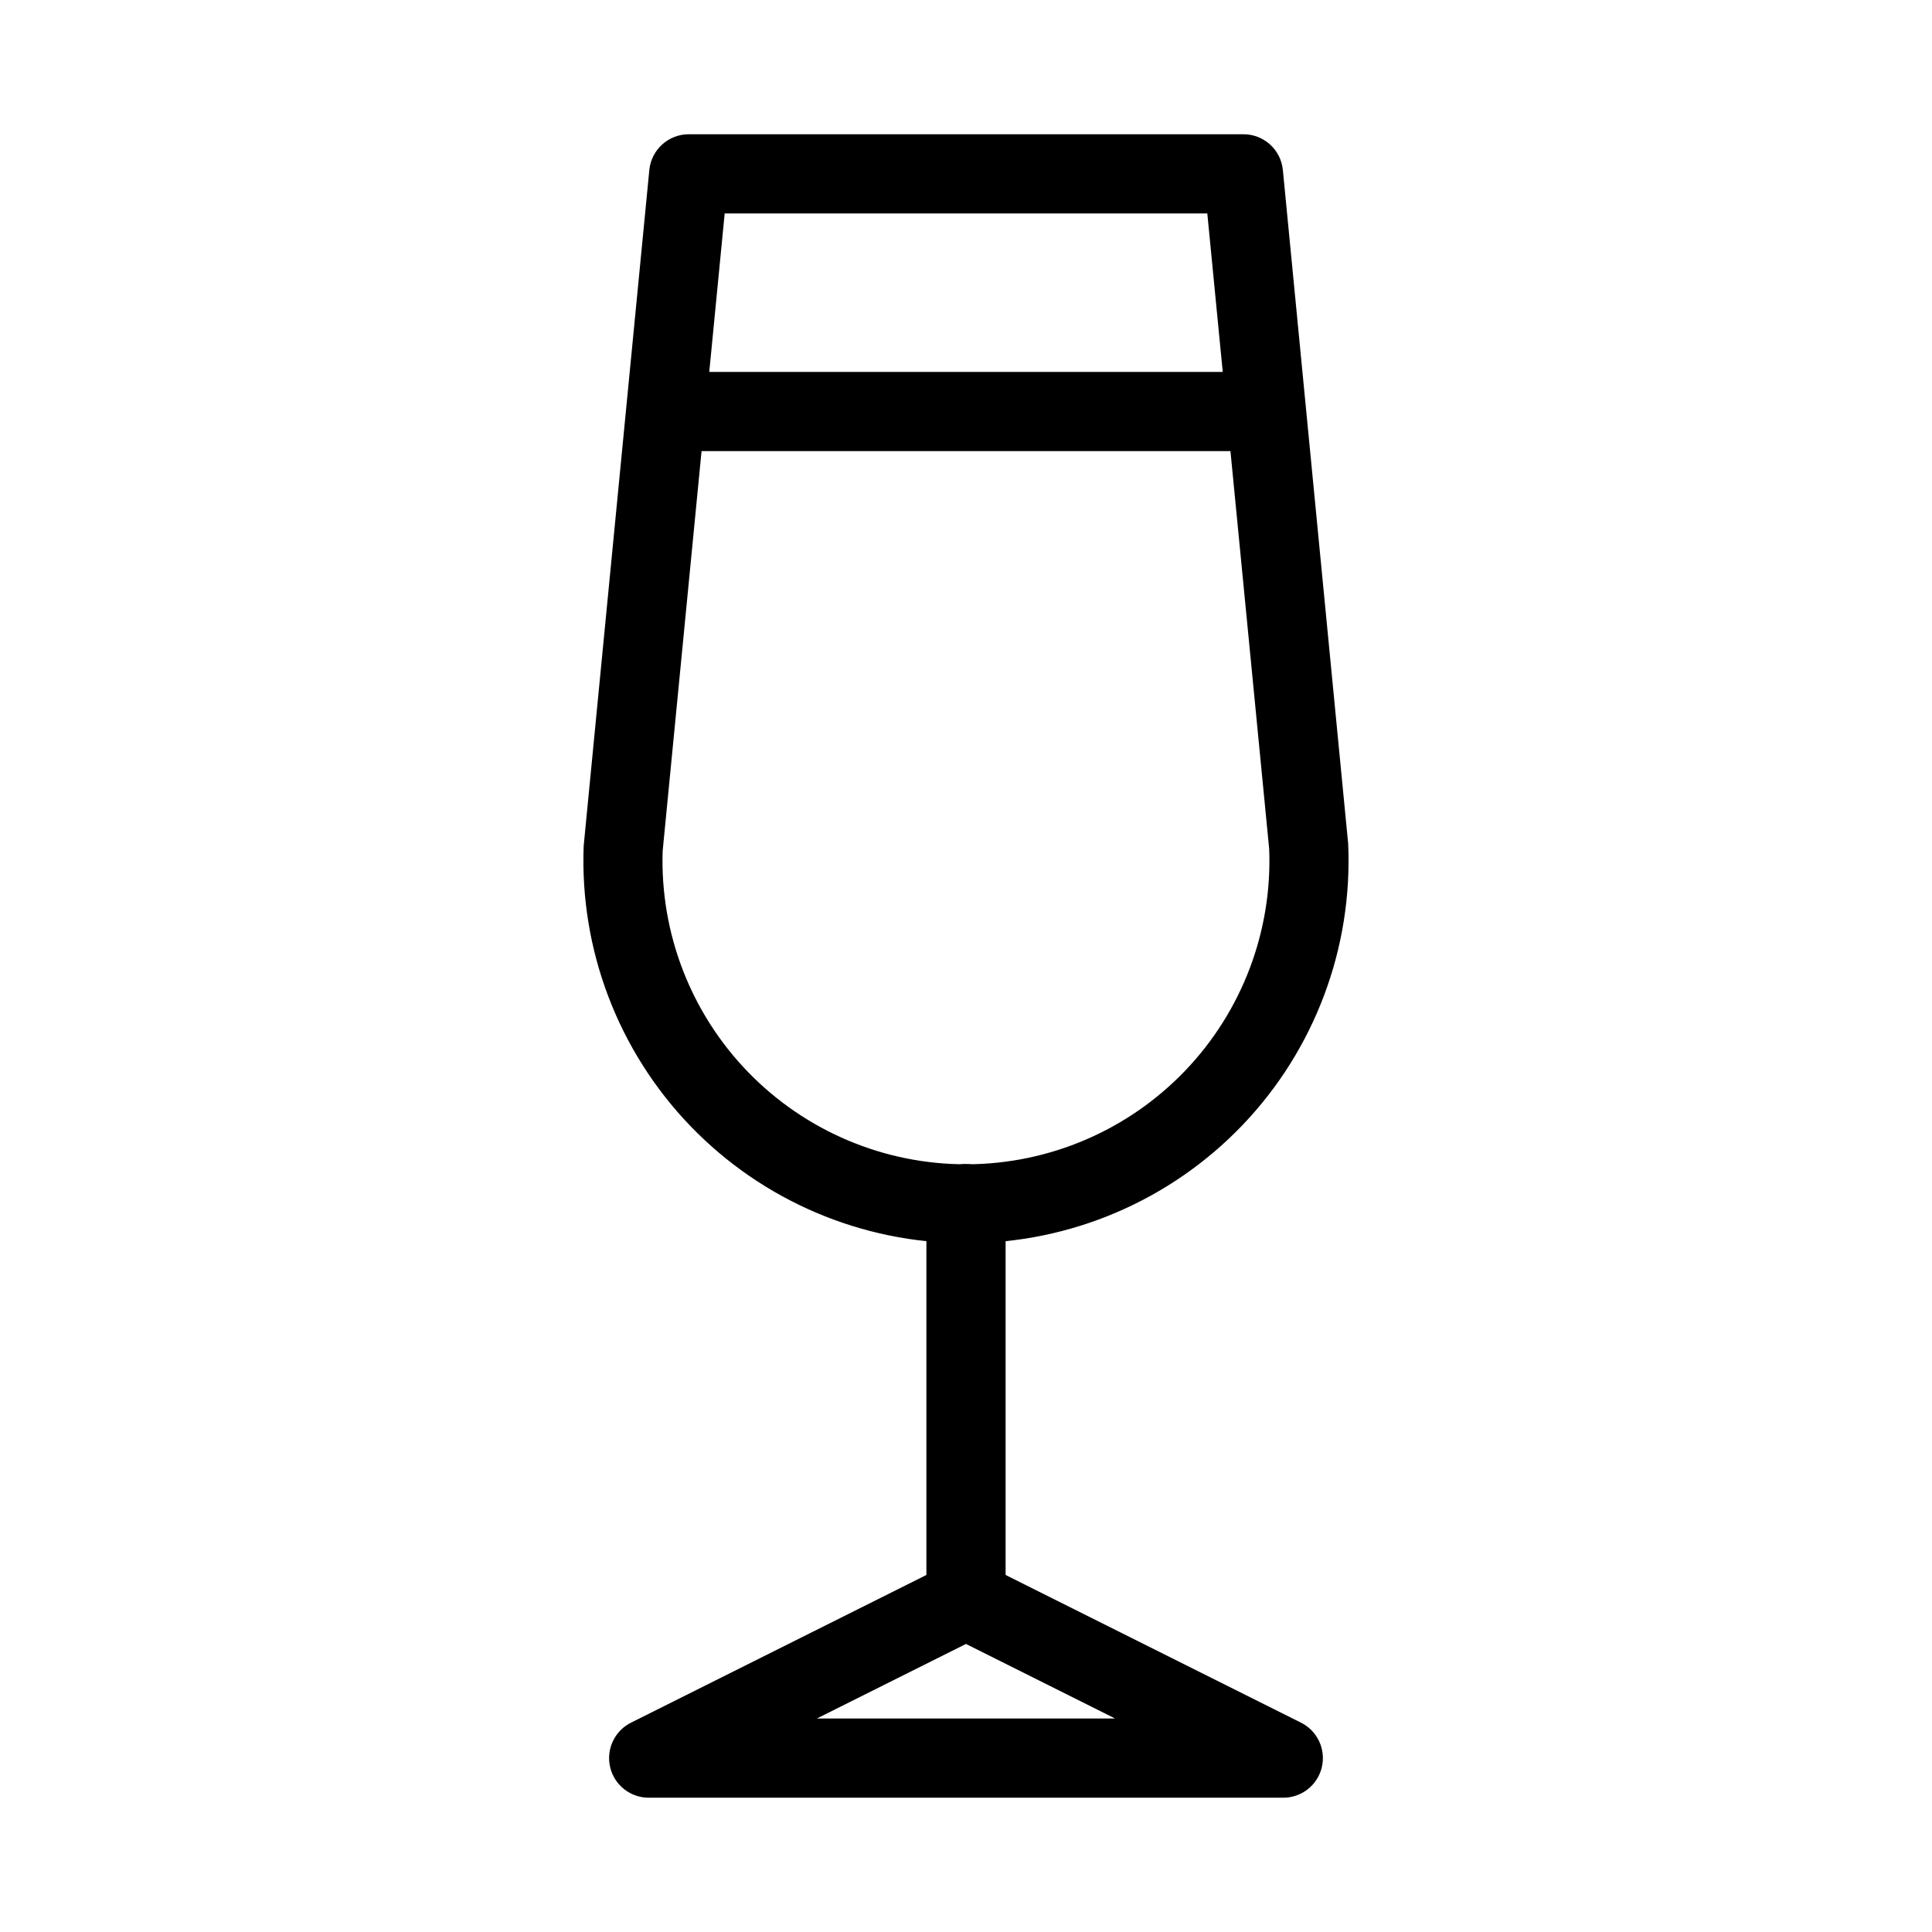
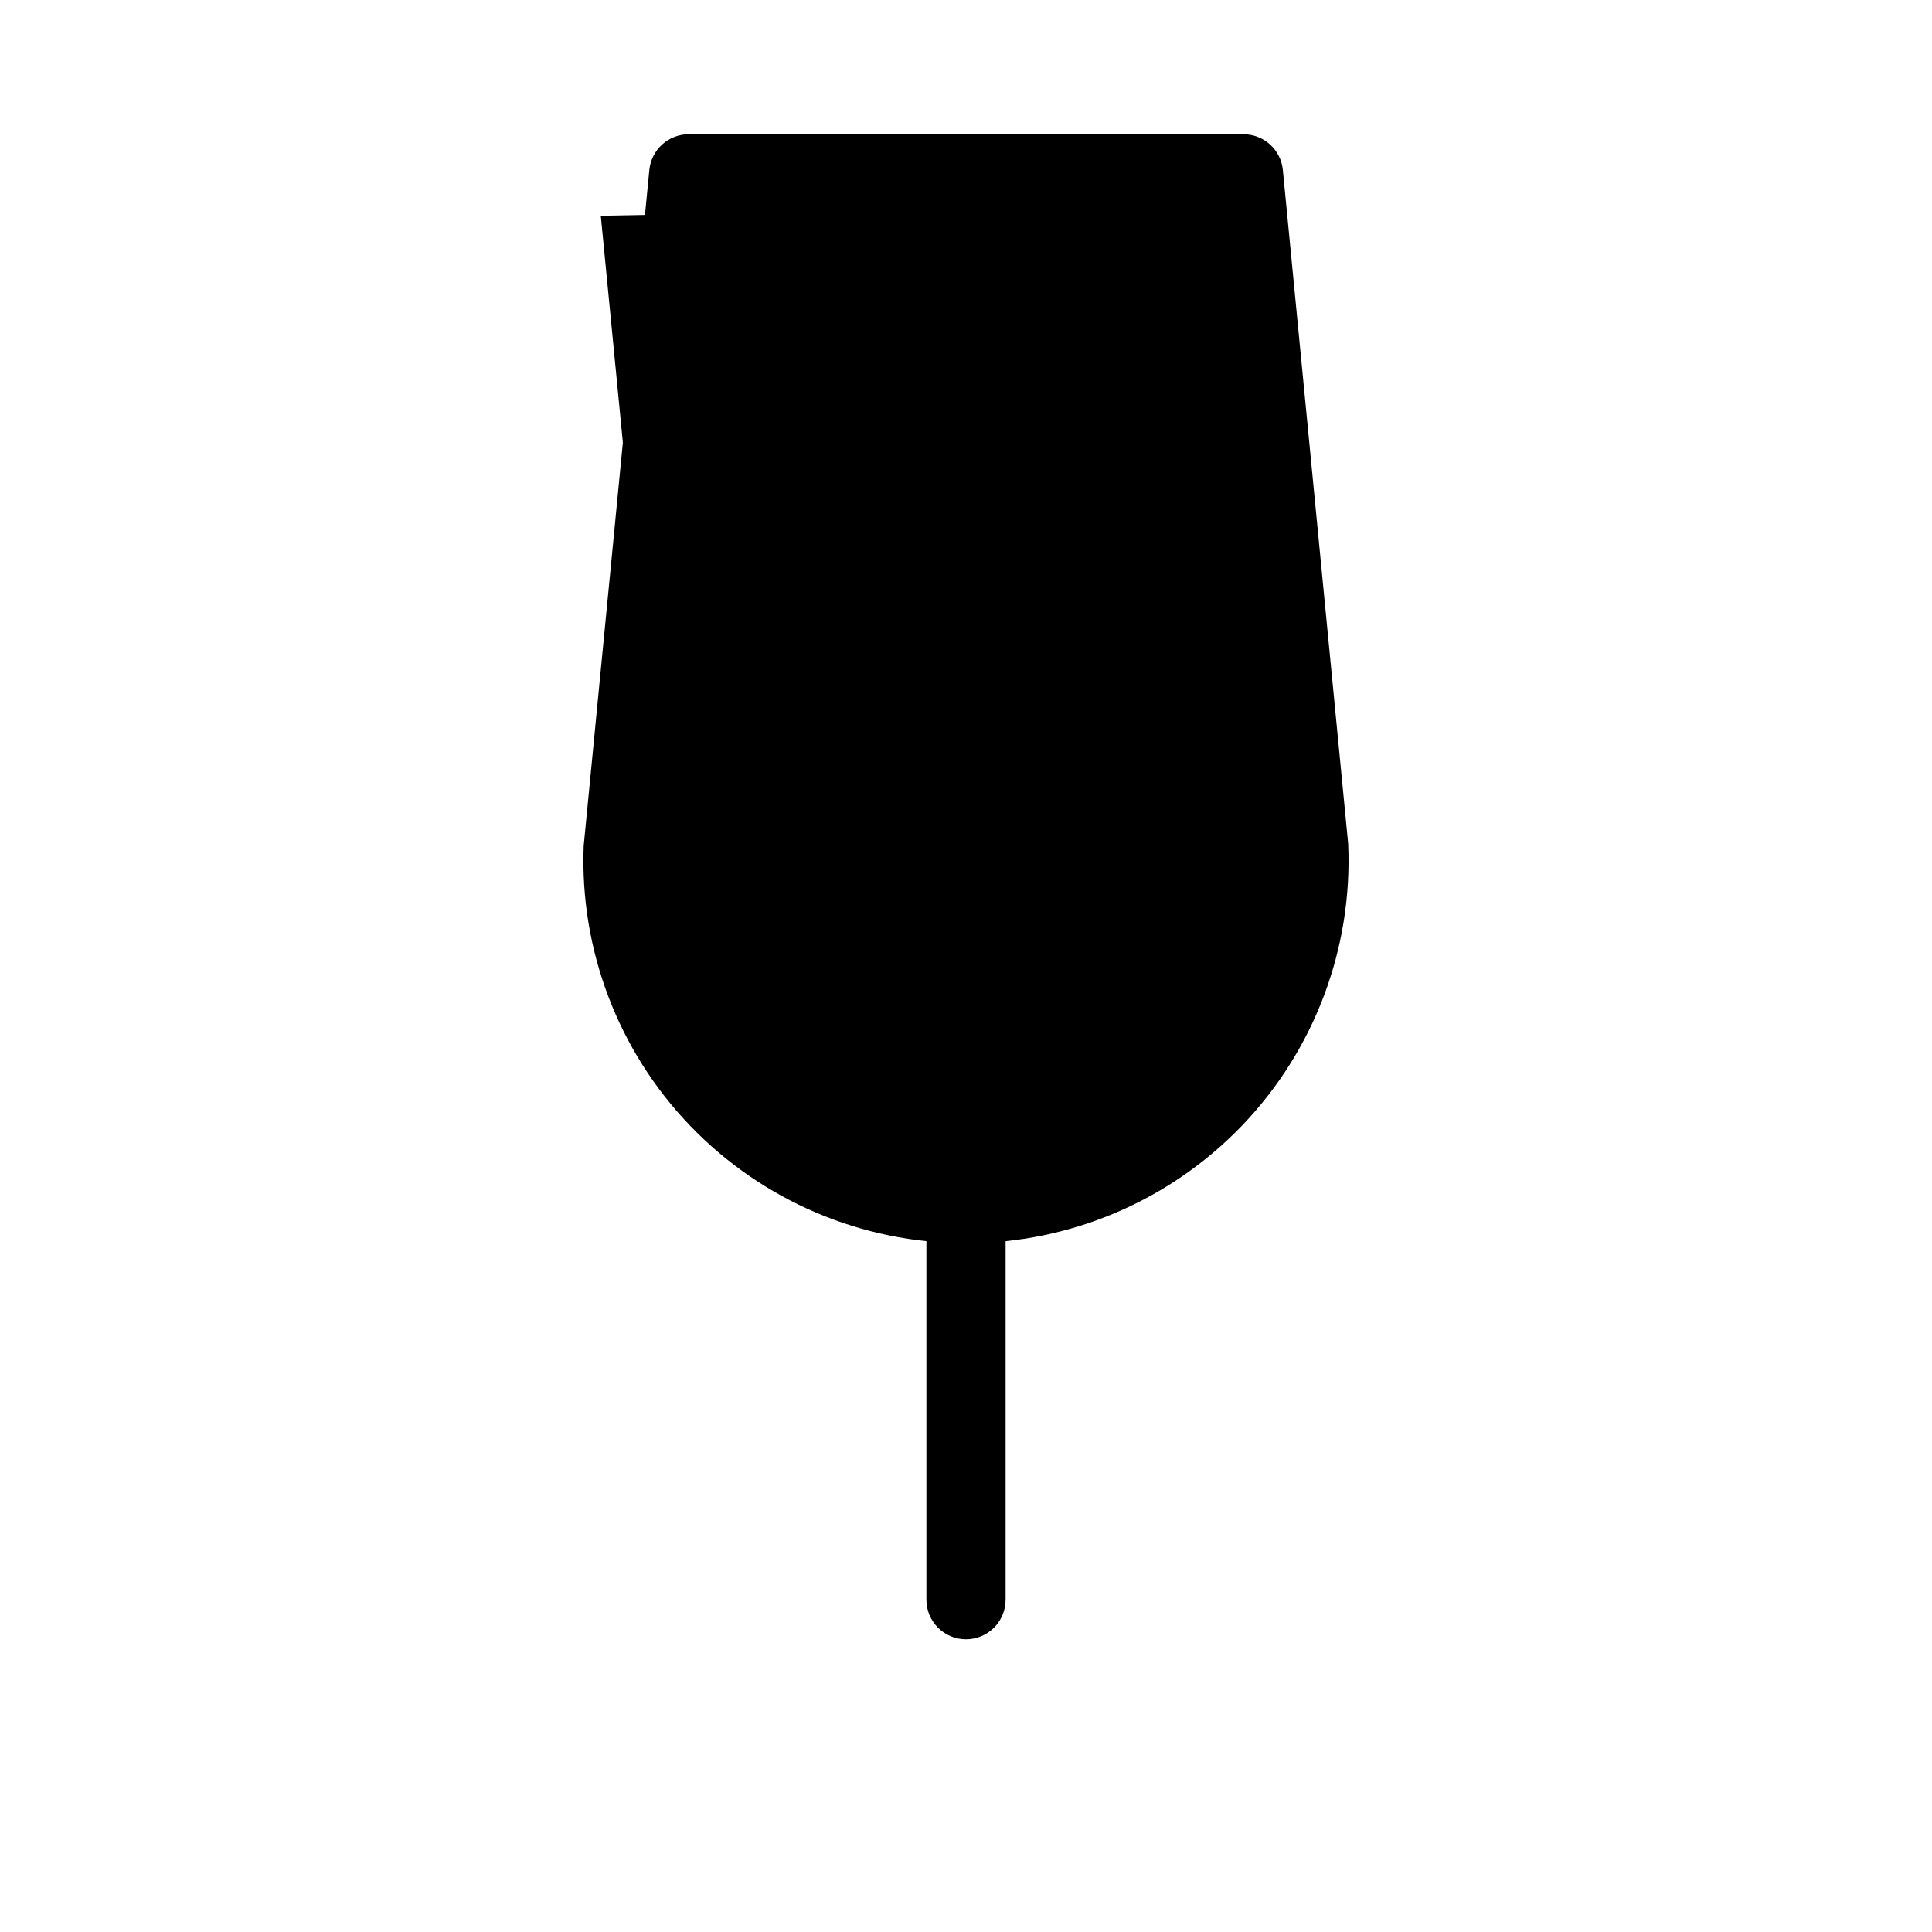
<svg xmlns="http://www.w3.org/2000/svg" fill="#000000" width="800px" height="800px" version="1.1" viewBox="144 144 512 512">
  <g>
-     <path d="m400 473.47c-27.57 0-53.949-11.227-73.066-31.094-19.113-19.863-29.316-46.656-28.254-74.203l17.402-179.15c0.539-5.363 5.055-9.445 10.445-9.445h146.95c5.41-0.027 9.953 4.062 10.492 9.445l17.309 178.54c1.242 27.645-8.875 54.598-28 74.598-19.129 20-45.602 31.312-73.273 31.309zm-63.953-272.9-16.438 168.98c-0.699 21.82 7.5 42.984 22.715 58.637 15.219 15.652 36.145 24.449 57.973 24.363 21.832-0.086 42.688-9.039 57.785-24.809 15.094-15.77 23.133-36.996 22.262-58.809l-16.395-168.37z" />
-     <path d="m483.96 620.41h-167.93c-4.914 0.055-9.211-3.305-10.336-8.09-1.125-4.785 1.219-9.711 5.644-11.852l83.969-41.984c2.953-1.477 6.43-1.477 9.383 0l83.969 41.984c4.422 2.141 6.766 7.066 5.641 11.852-1.125 4.785-5.418 8.145-10.336 8.09zm-123.47-20.992h79.016l-39.508-19.754z" />
+     <path d="m400 473.47c-27.57 0-53.949-11.227-73.066-31.094-19.113-19.863-29.316-46.656-28.254-74.203l17.402-179.15c0.539-5.363 5.055-9.445 10.445-9.445h146.95c5.41-0.027 9.953 4.062 10.492 9.445l17.309 178.54c1.242 27.645-8.875 54.598-28 74.598-19.129 20-45.602 31.312-73.273 31.309zm-63.953-272.9-16.438 168.98l-16.395-168.37z" />
    <path d="m400 578.43c-5.797 0-10.496-4.699-10.496-10.496v-104.96c0-5.797 4.699-10.496 10.496-10.496s10.496 4.699 10.496 10.496v104.96c0 2.785-1.105 5.453-3.074 7.422s-4.641 3.074-7.422 3.074z" />
    <path d="m476.41 263.55h-152.82c-5.797 0-10.496-4.699-10.496-10.496 0-5.797 4.699-10.496 10.496-10.496h152.82c5.797 0 10.496 4.699 10.496 10.496 0 5.797-4.699 10.496-10.496 10.496z" />
  </g>
</svg>